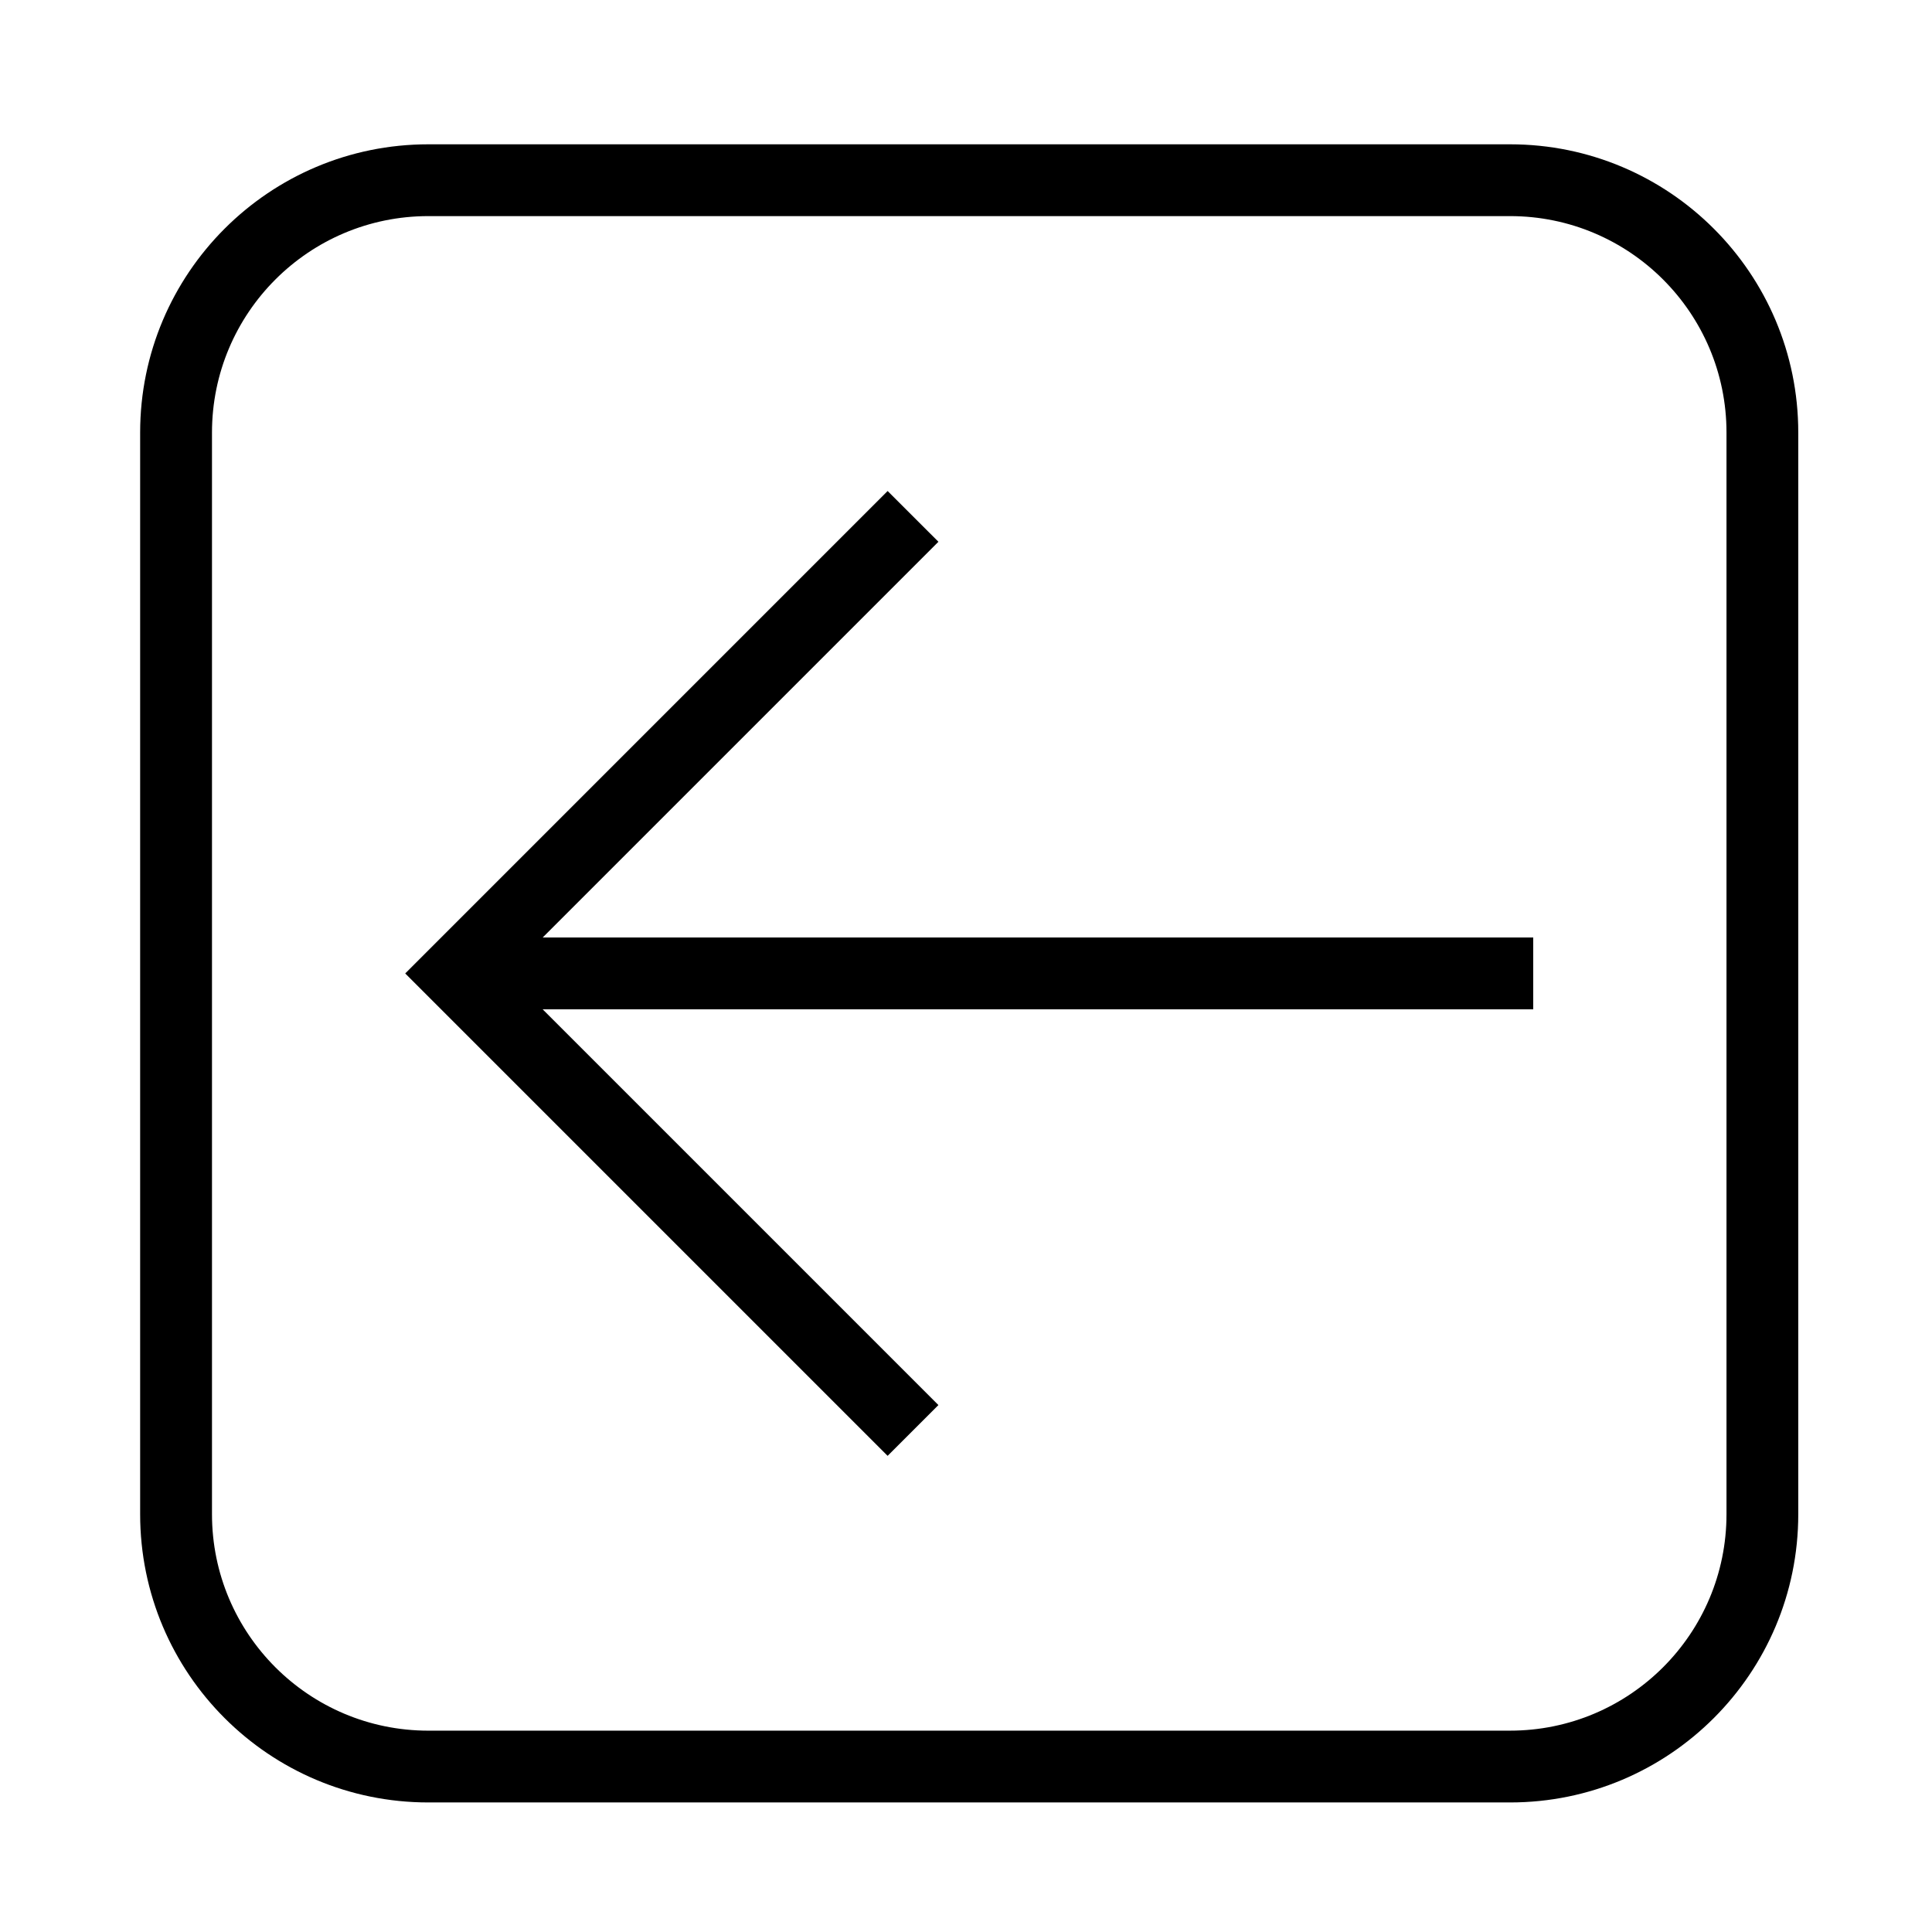
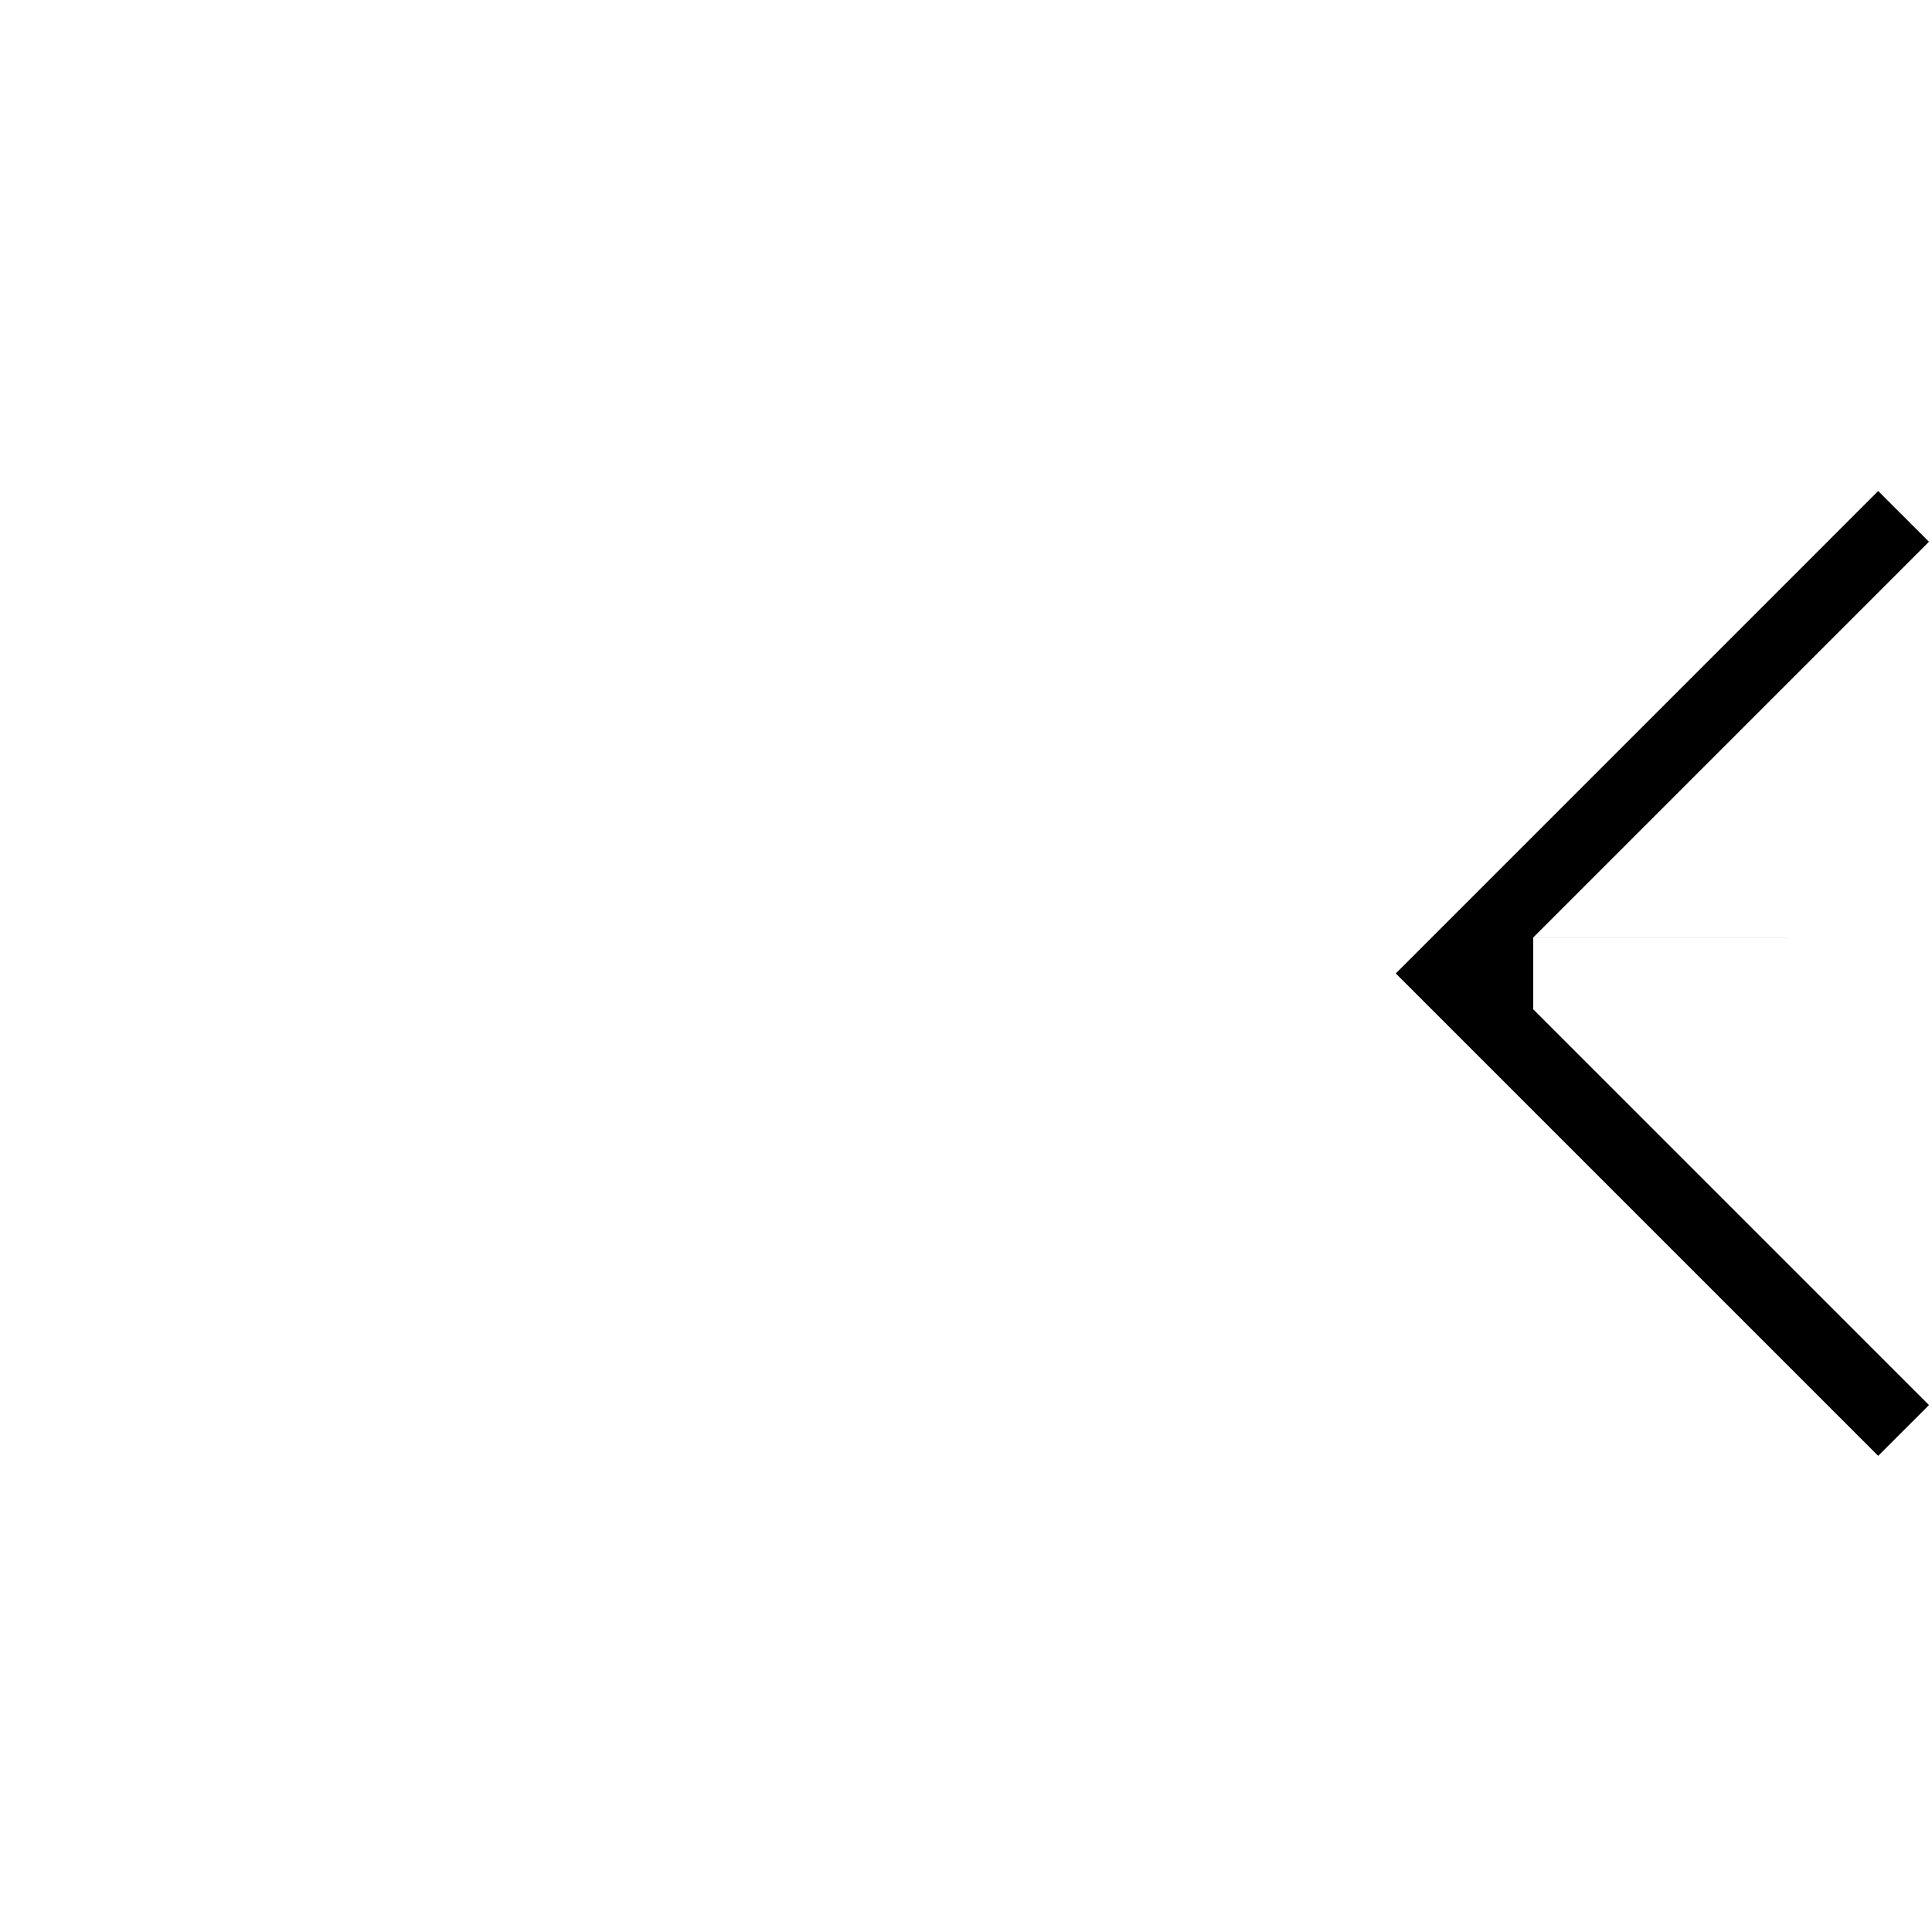
<svg xmlns="http://www.w3.org/2000/svg" fill="#000000" width="800px" height="800px" version="1.1" viewBox="144 144 512 512">
  <g>
-     <path d="m550.32 392.44v19.039h-262.51l104.88 104.88-13.461 13.453-127.84-127.84 127.84-127.85 13.461 13.449-104.88 104.88h262.51" />
-     <path d="m181.14 545.28v-286.65c0-42.195 34.203-76.387 76.379-76.387h286.66c42.184 0 76.379 34.195 76.379 76.387v286.65c0 42.195-34.195 76.387-76.379 76.387h-286.66c-42.172 0.004-76.379-34.188-76.379-76.383zm76.379 57.359h286.66c31.676 0 57.359-25.684 57.359-57.359v-286.65c0-31.664-25.684-57.359-57.359-57.359h-286.66c-31.664 0-57.34 25.695-57.34 57.359v286.65c0 31.68 25.676 57.363 57.34 57.363z" />
+     <path d="m550.32 392.44v19.039l104.88 104.88-13.461 13.453-127.84-127.84 127.84-127.85 13.461 13.449-104.88 104.88h262.51" />
  </g>
</svg>